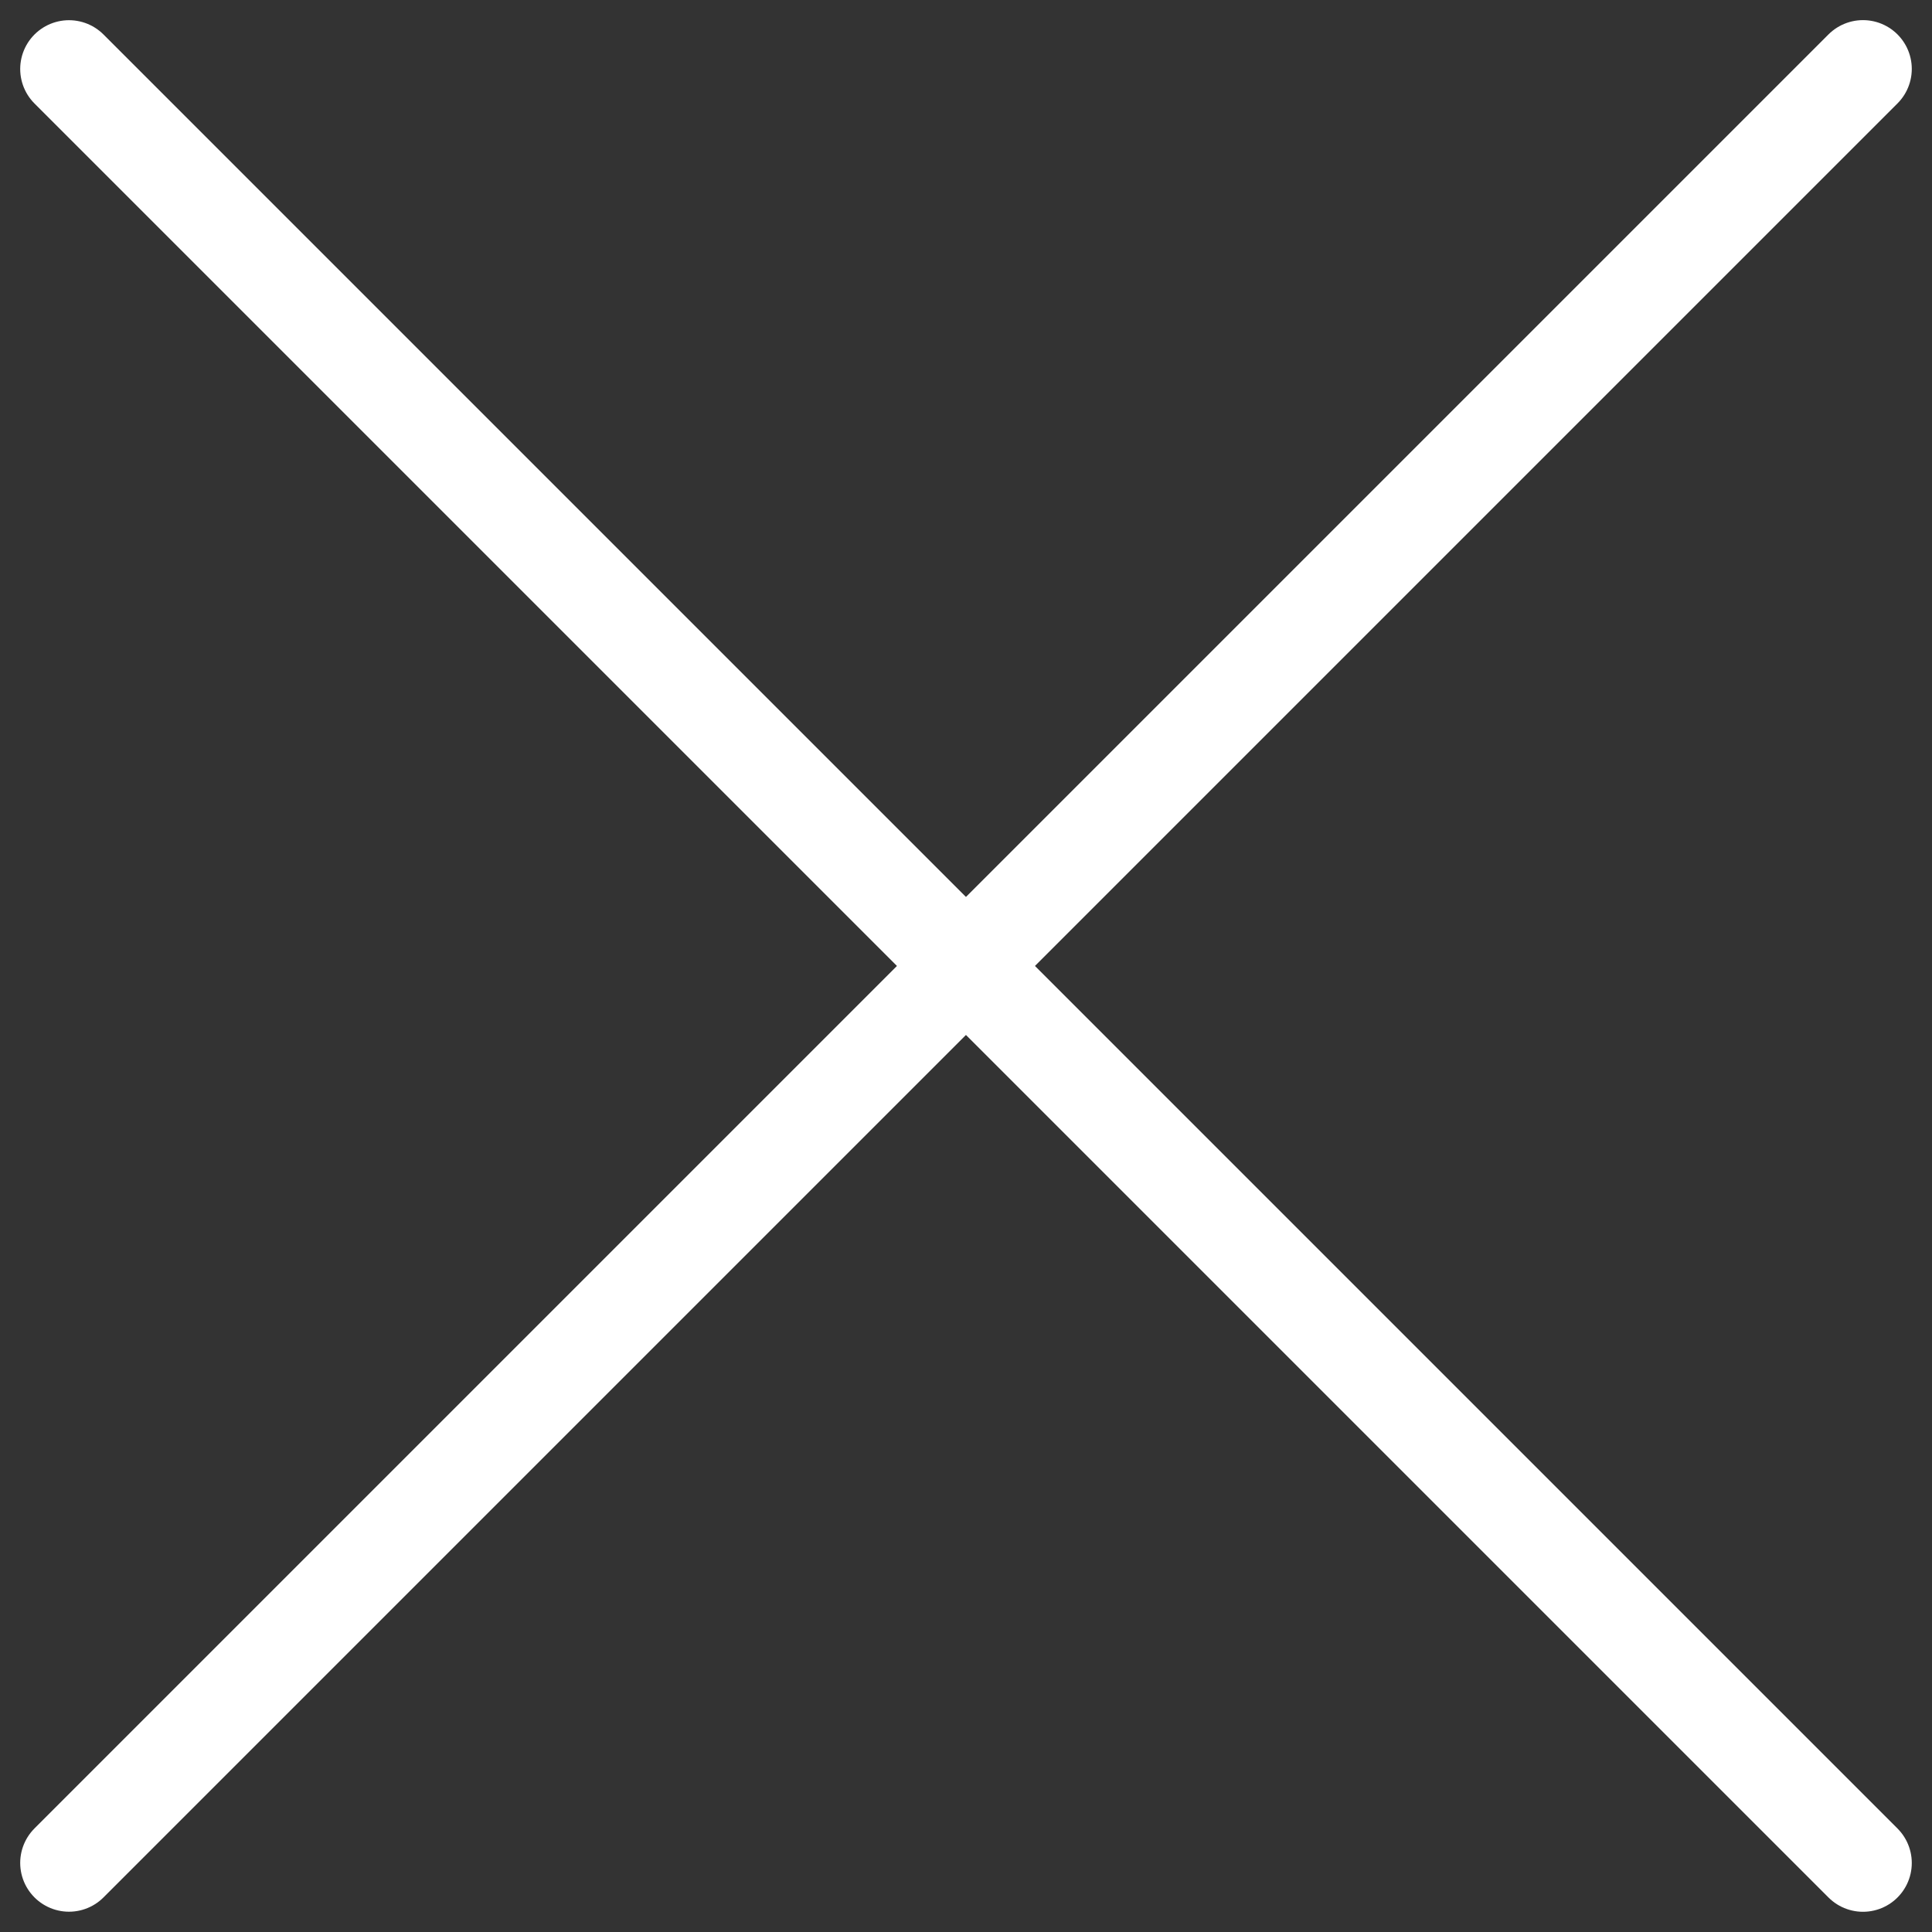
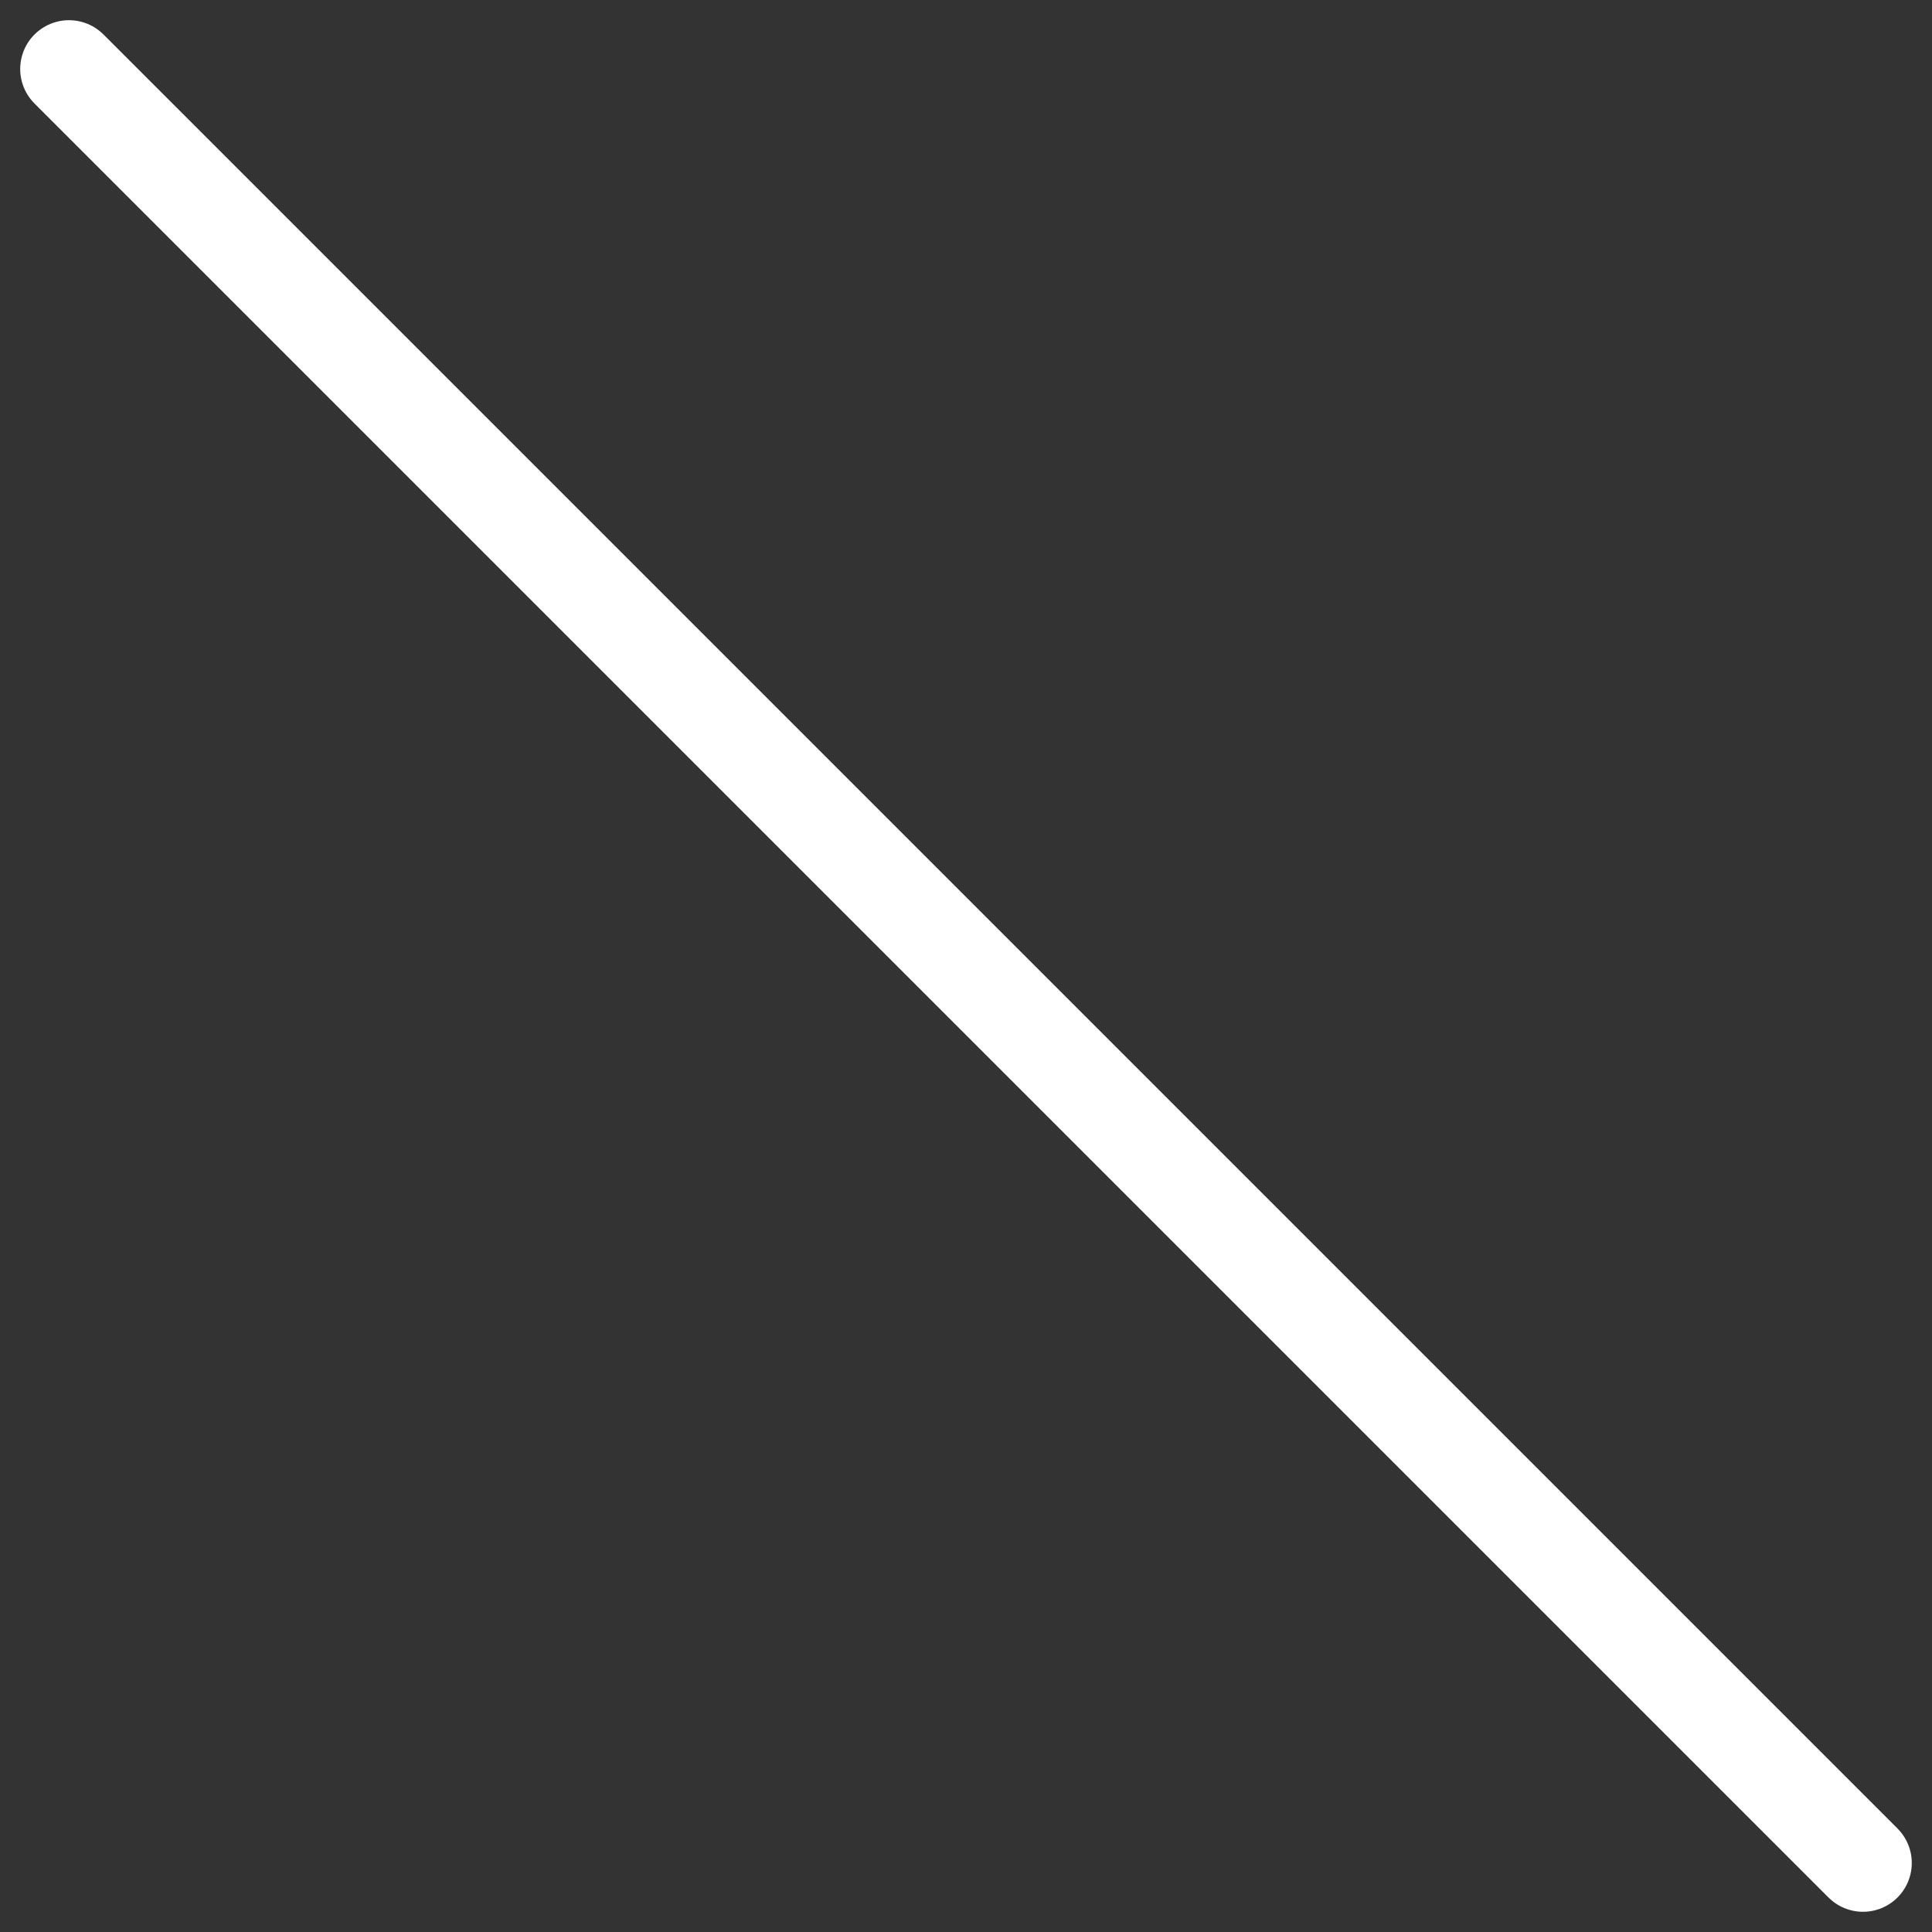
<svg xmlns="http://www.w3.org/2000/svg" width="19.799" height="19.799" viewBox="0 0 19.799 19.799">
  <rect x="0" y="0" width="19.799" height="19.799" fill="#333333" stroke="none" />
  <g id="croix_burger" data-name="croix burger" transform="translate(-565.601 -7343.601)">
    <line id="Ligne_37" data-name="Ligne 37" x2="26" transform="translate(566.308 7344.308) rotate(45)" fill="none" stroke="#fff" stroke-linecap="round" stroke-width="1" />
-     <line id="Ligne_38" data-name="Ligne 38" x2="26" transform="translate(566.308 7362.692) rotate(-45)" fill="none" stroke="#fff" stroke-linecap="round" stroke-width="1" />
  </g>
</svg>